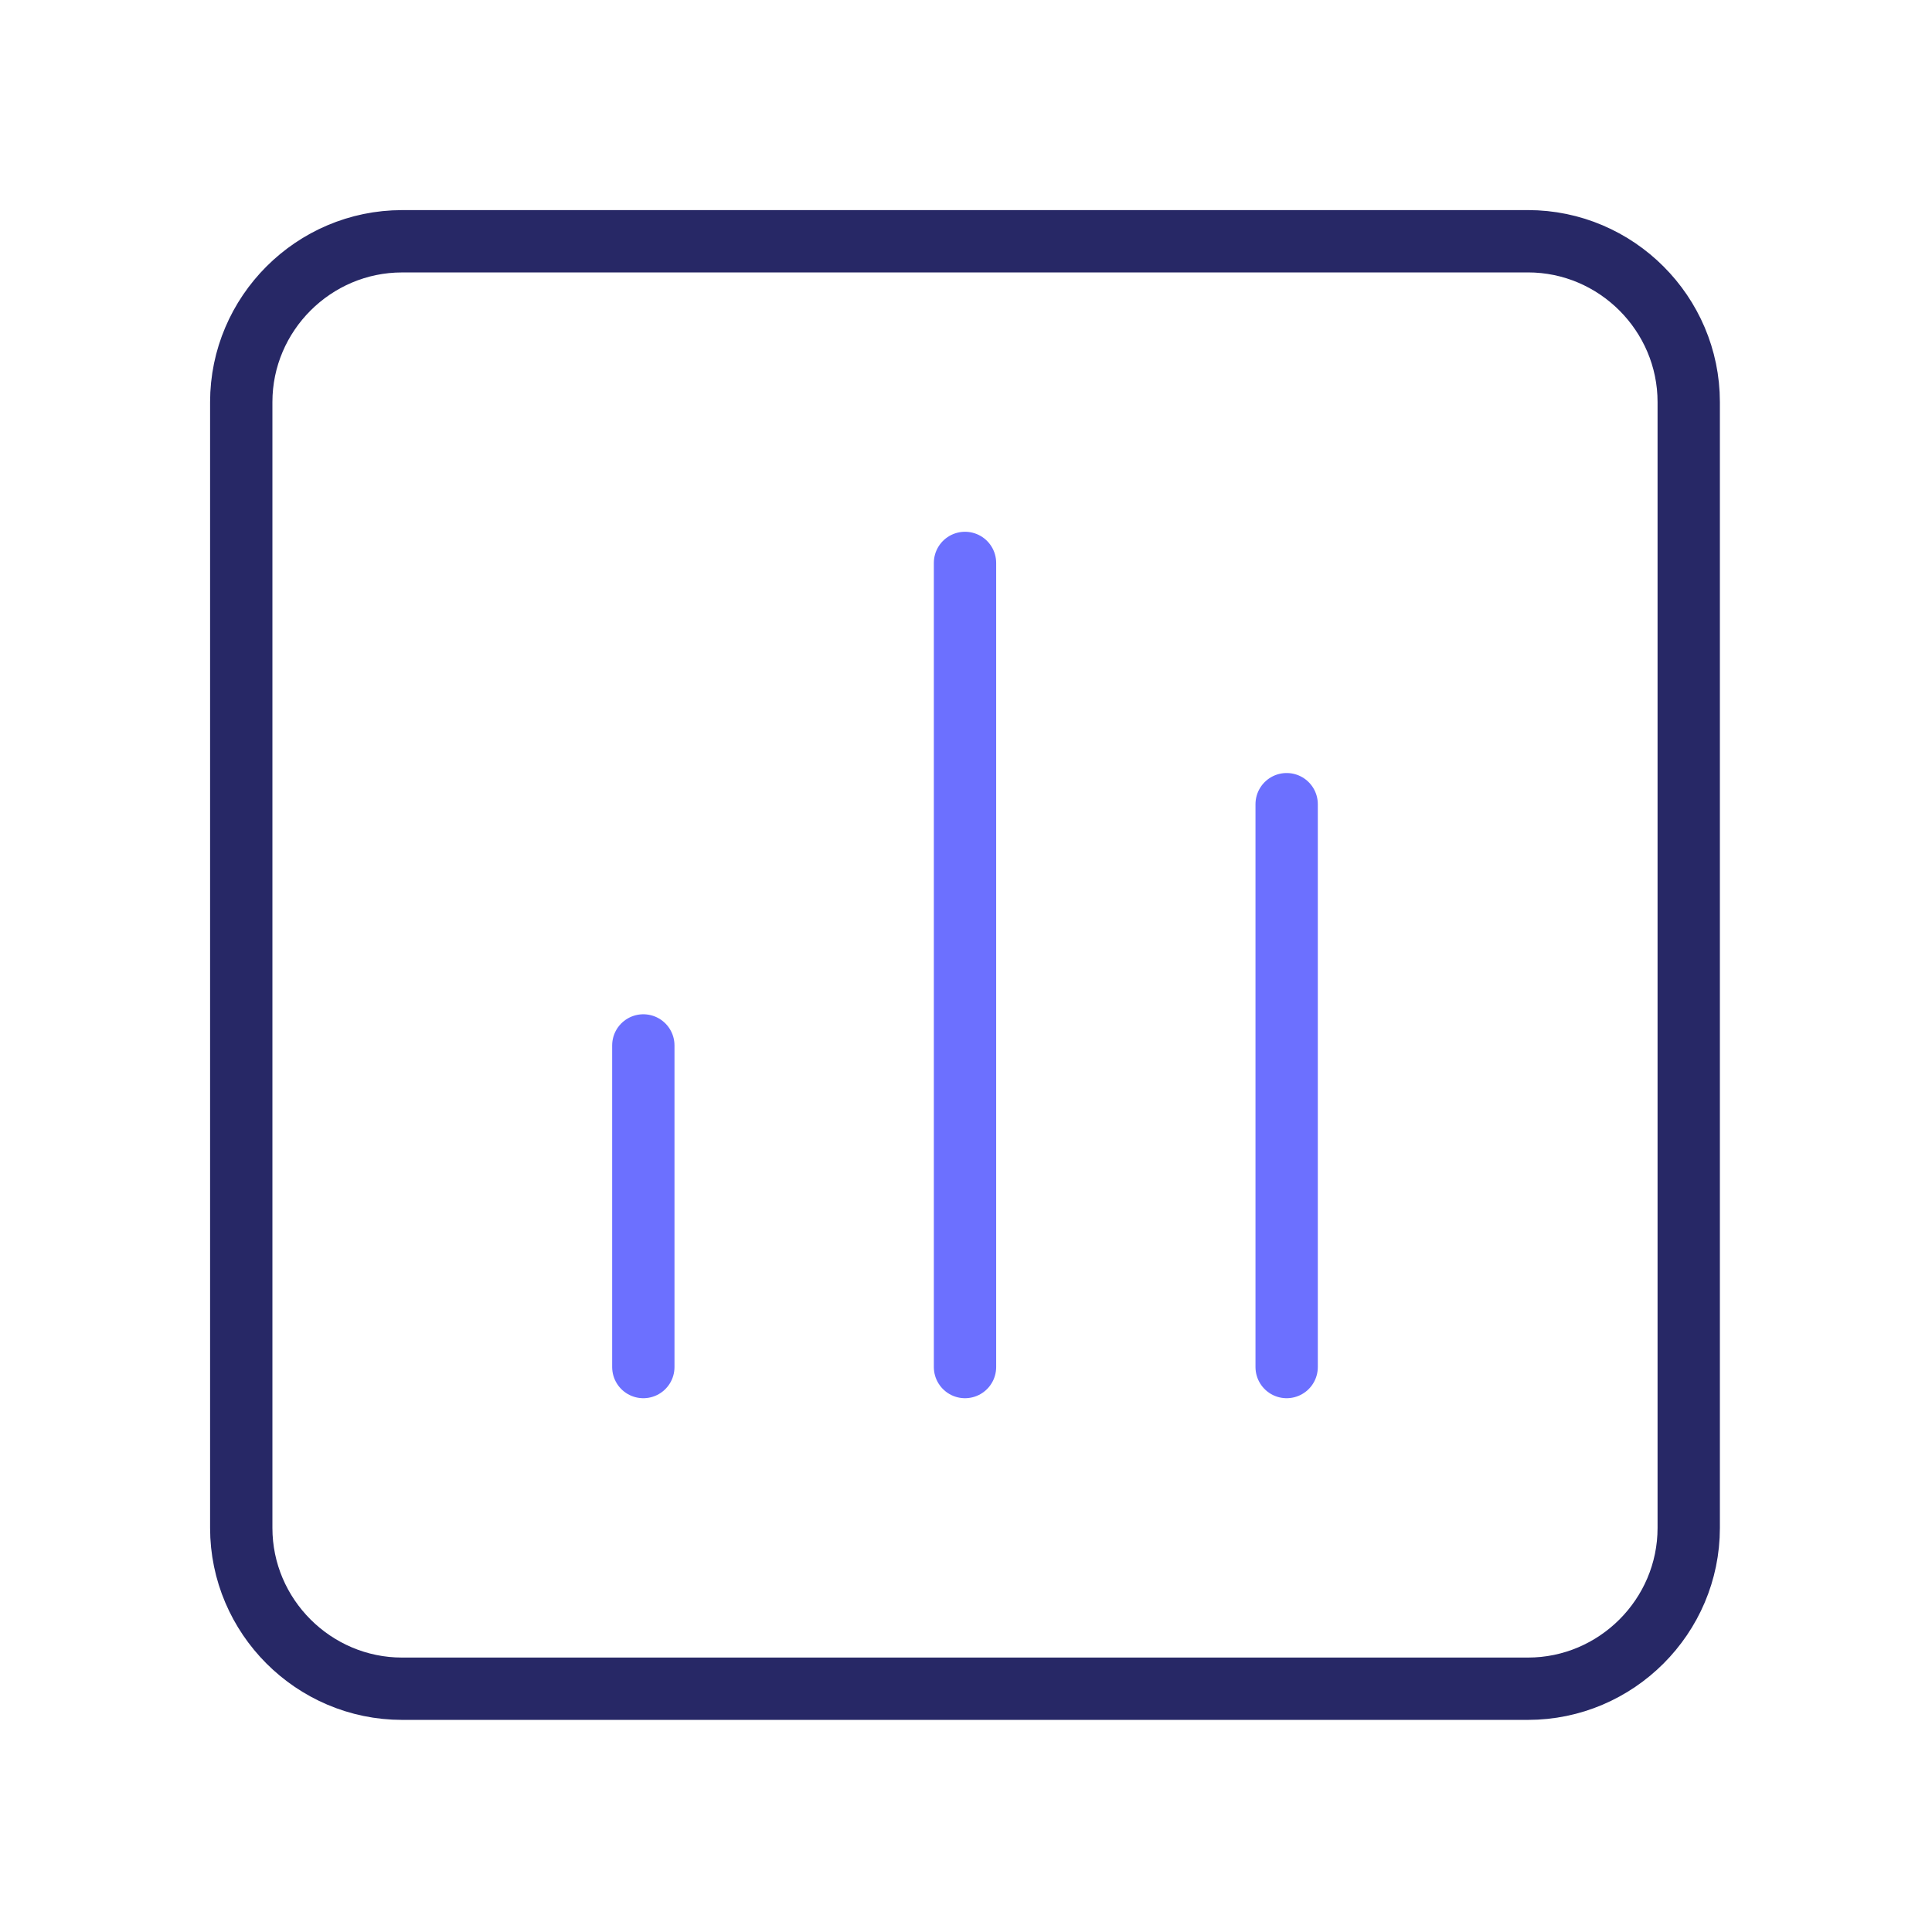
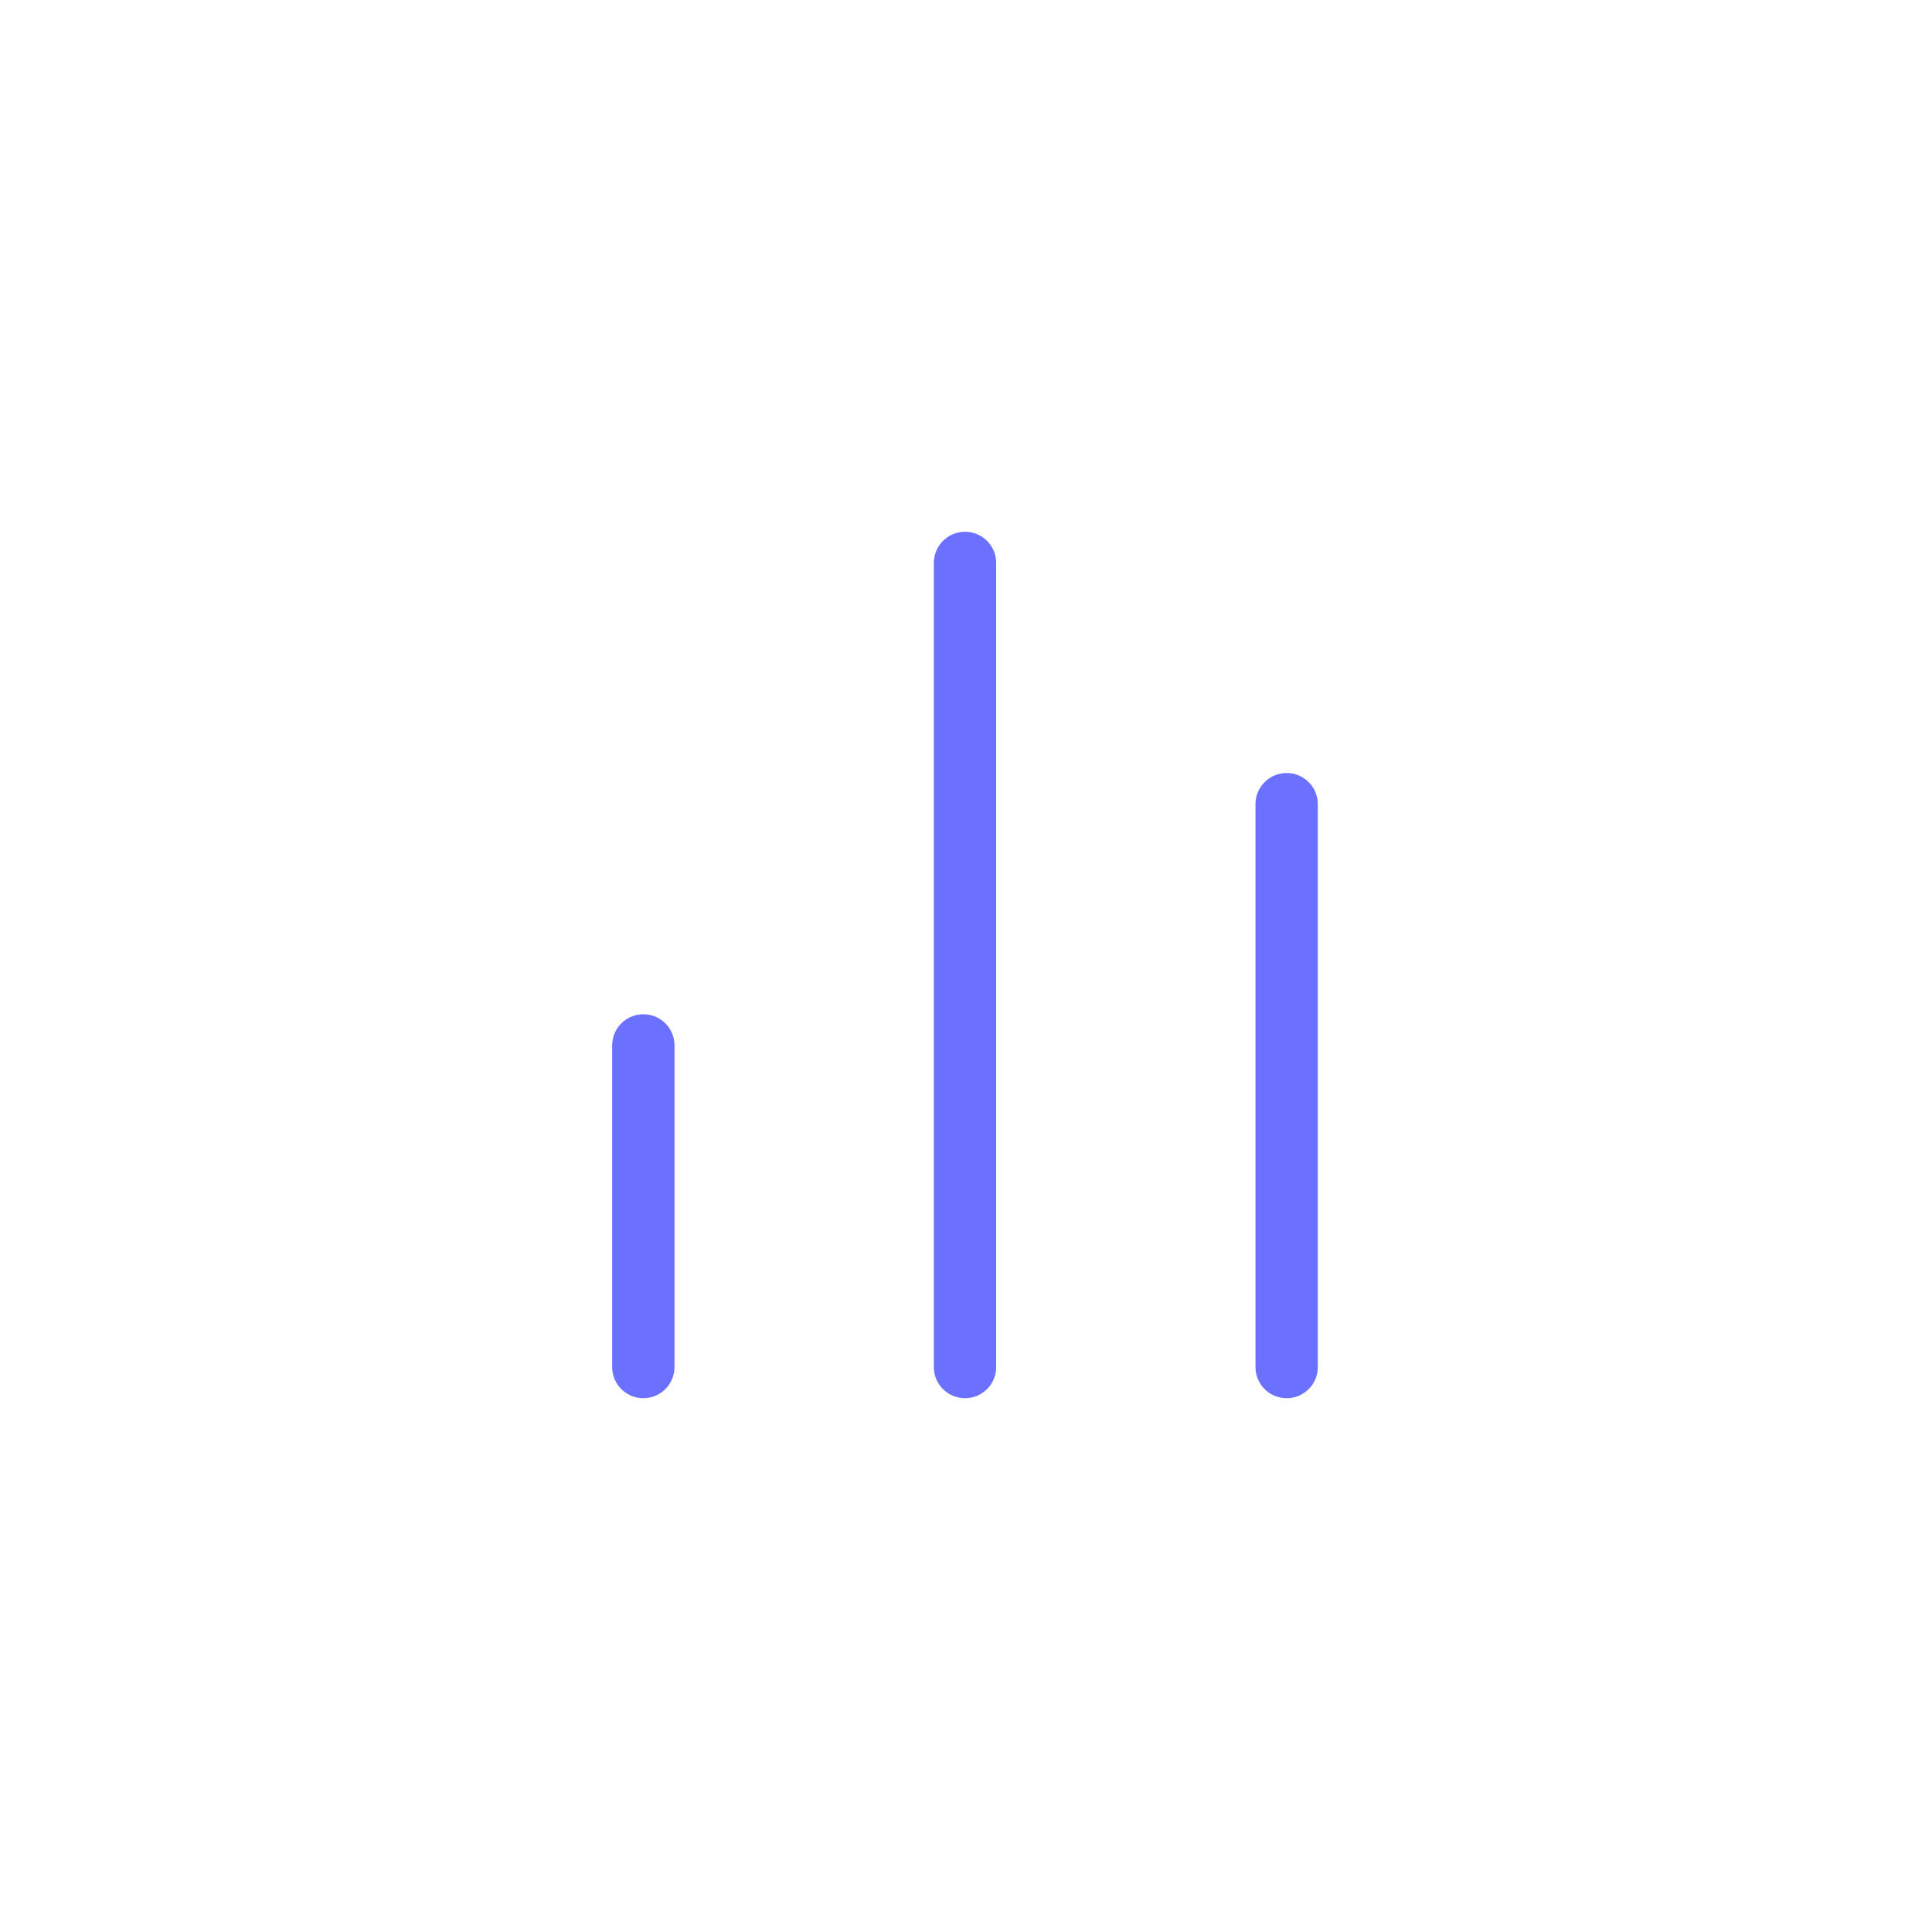
<svg xmlns="http://www.w3.org/2000/svg" width="62" height="62" fill="none" viewBox="0 0 62 62">
  <path stroke="#6c70ff" stroke-linecap="round" stroke-linejoin="round" stroke-width="2" d="M20.645 33.549V43.87M30.968 18.065V43.87M41.29 25.807V43.87" />
-   <path stroke="#272866" stroke-linecap="round" stroke-linejoin="round" stroke-width="2" d="M12.903 7.742h36.13c2.838 0 5.16 2.323 5.16 5.161v36.13c0 2.838-2.322 5.16-5.16 5.16h-36.13c-2.838 0-5.161-2.322-5.161-5.16v-36.13c0-2.838 2.323-5.16 5.161-5.16" />
</svg>